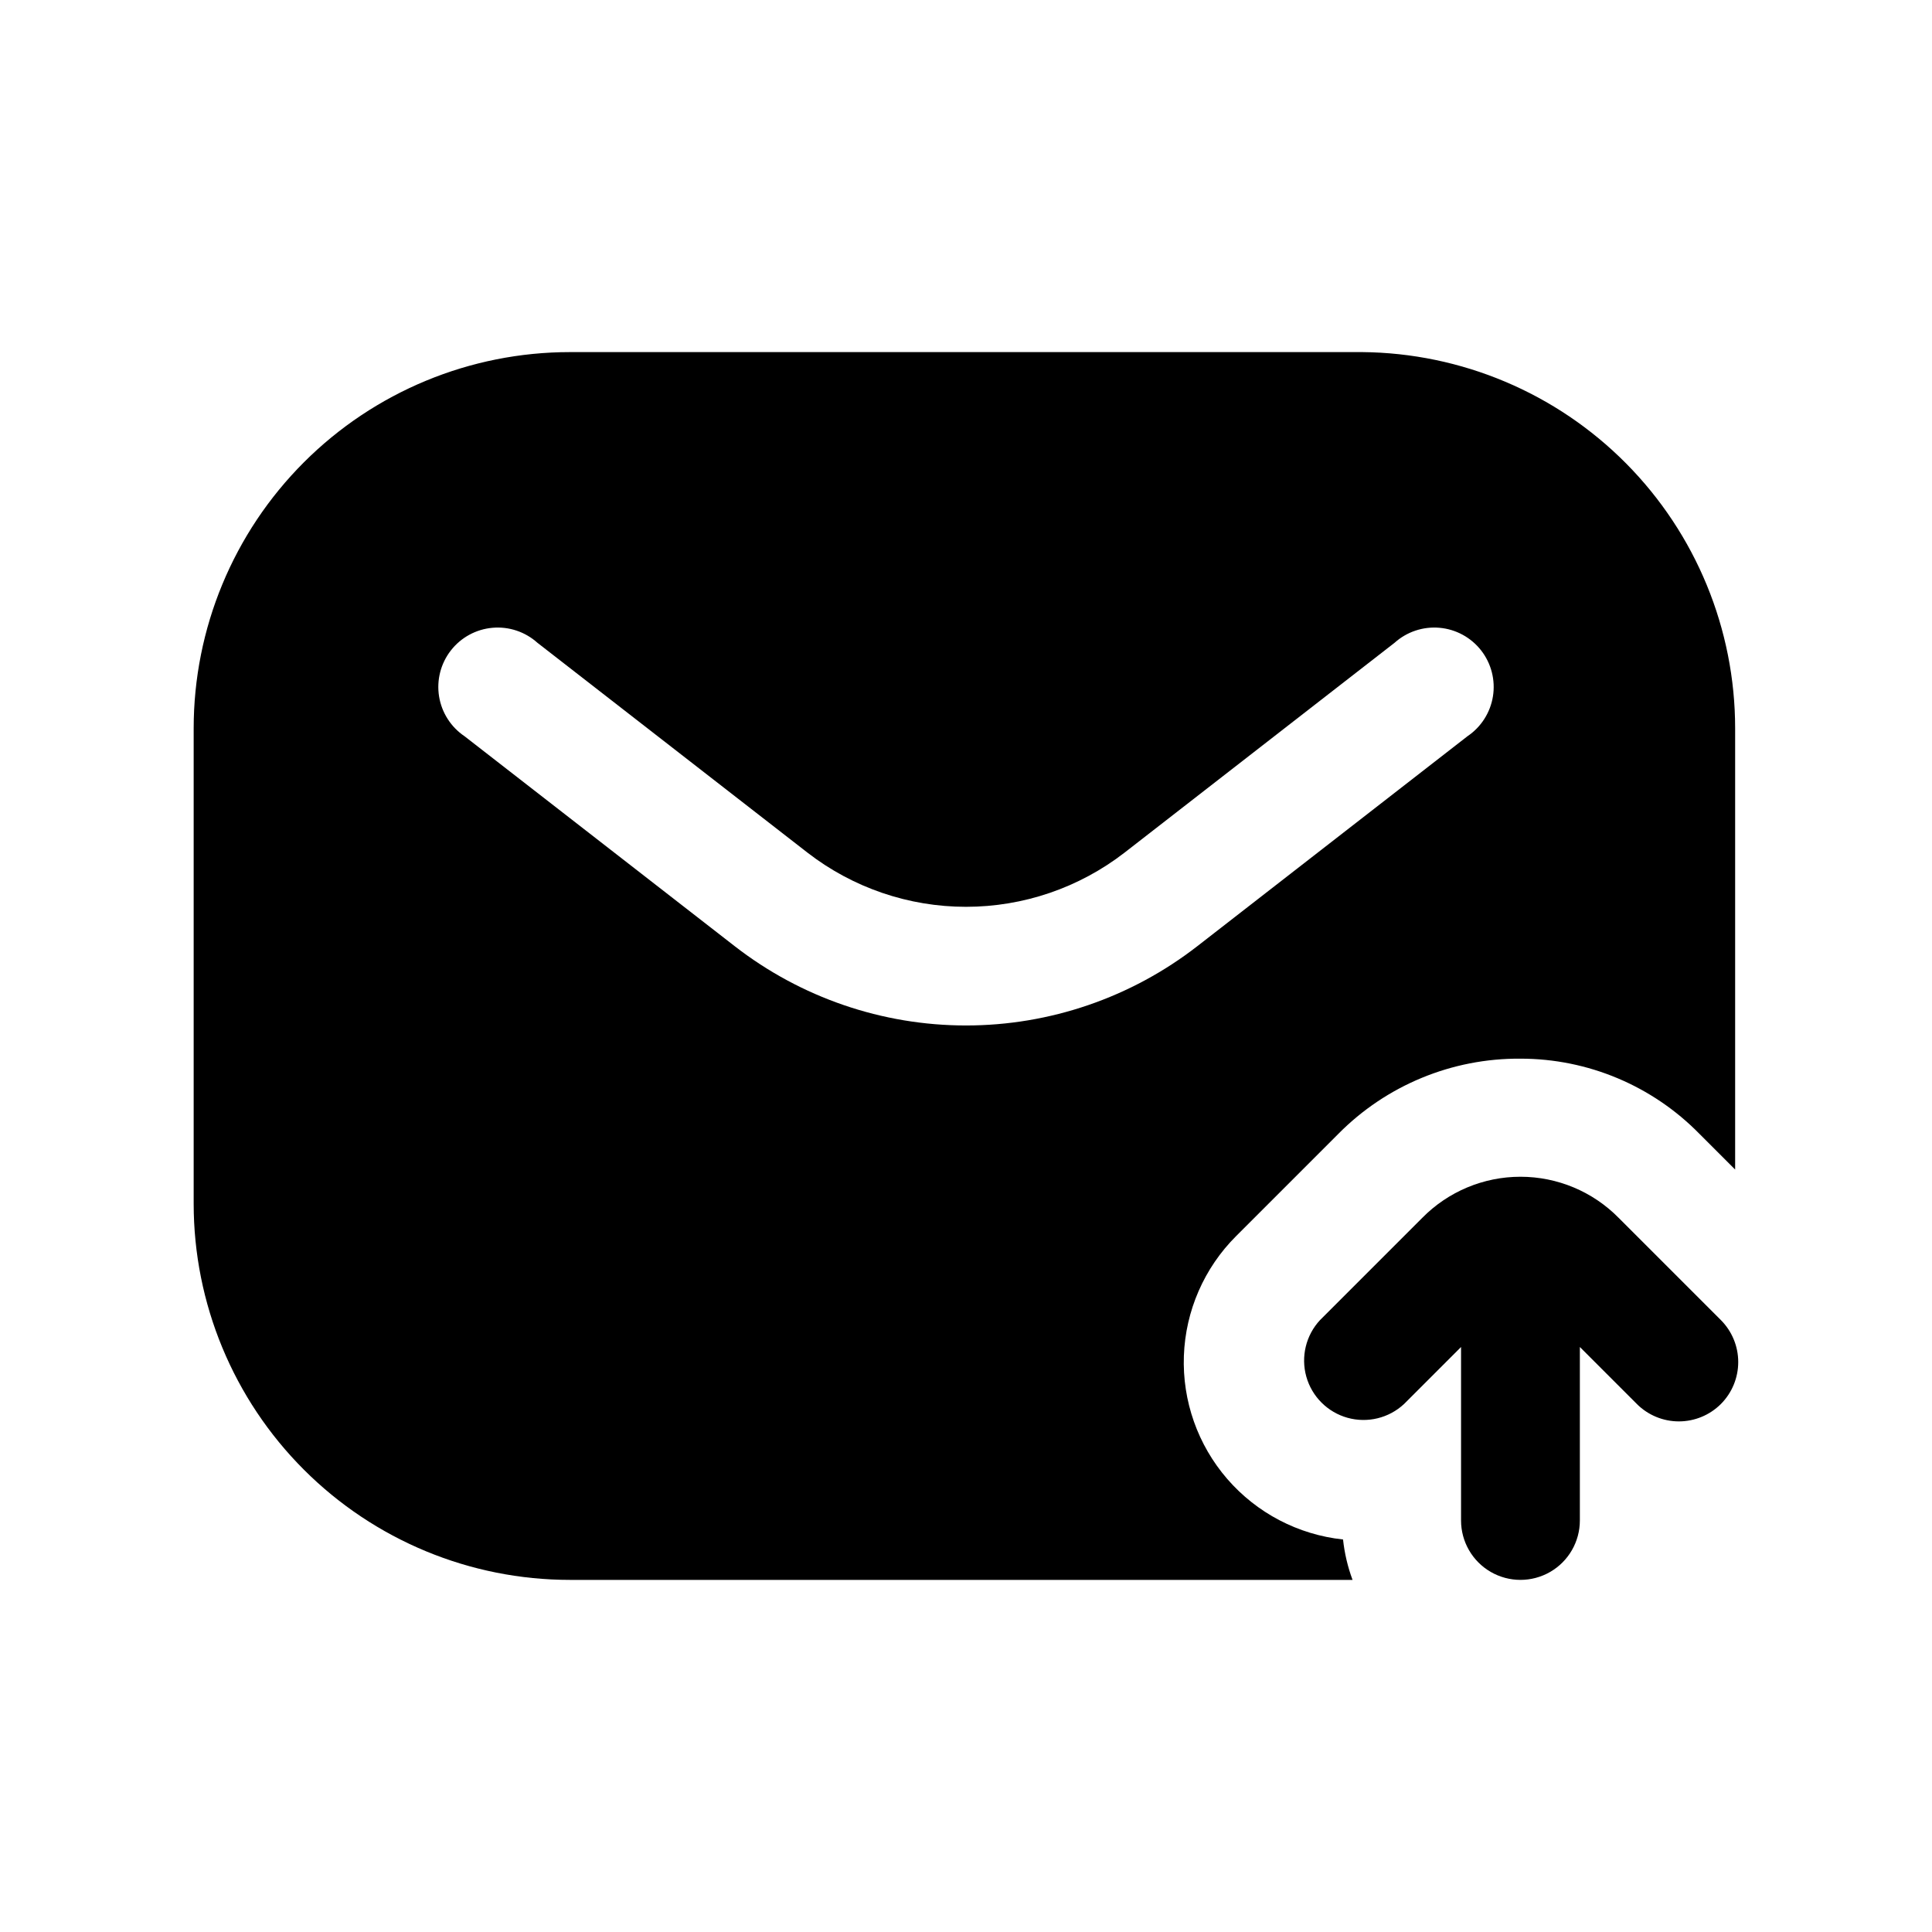
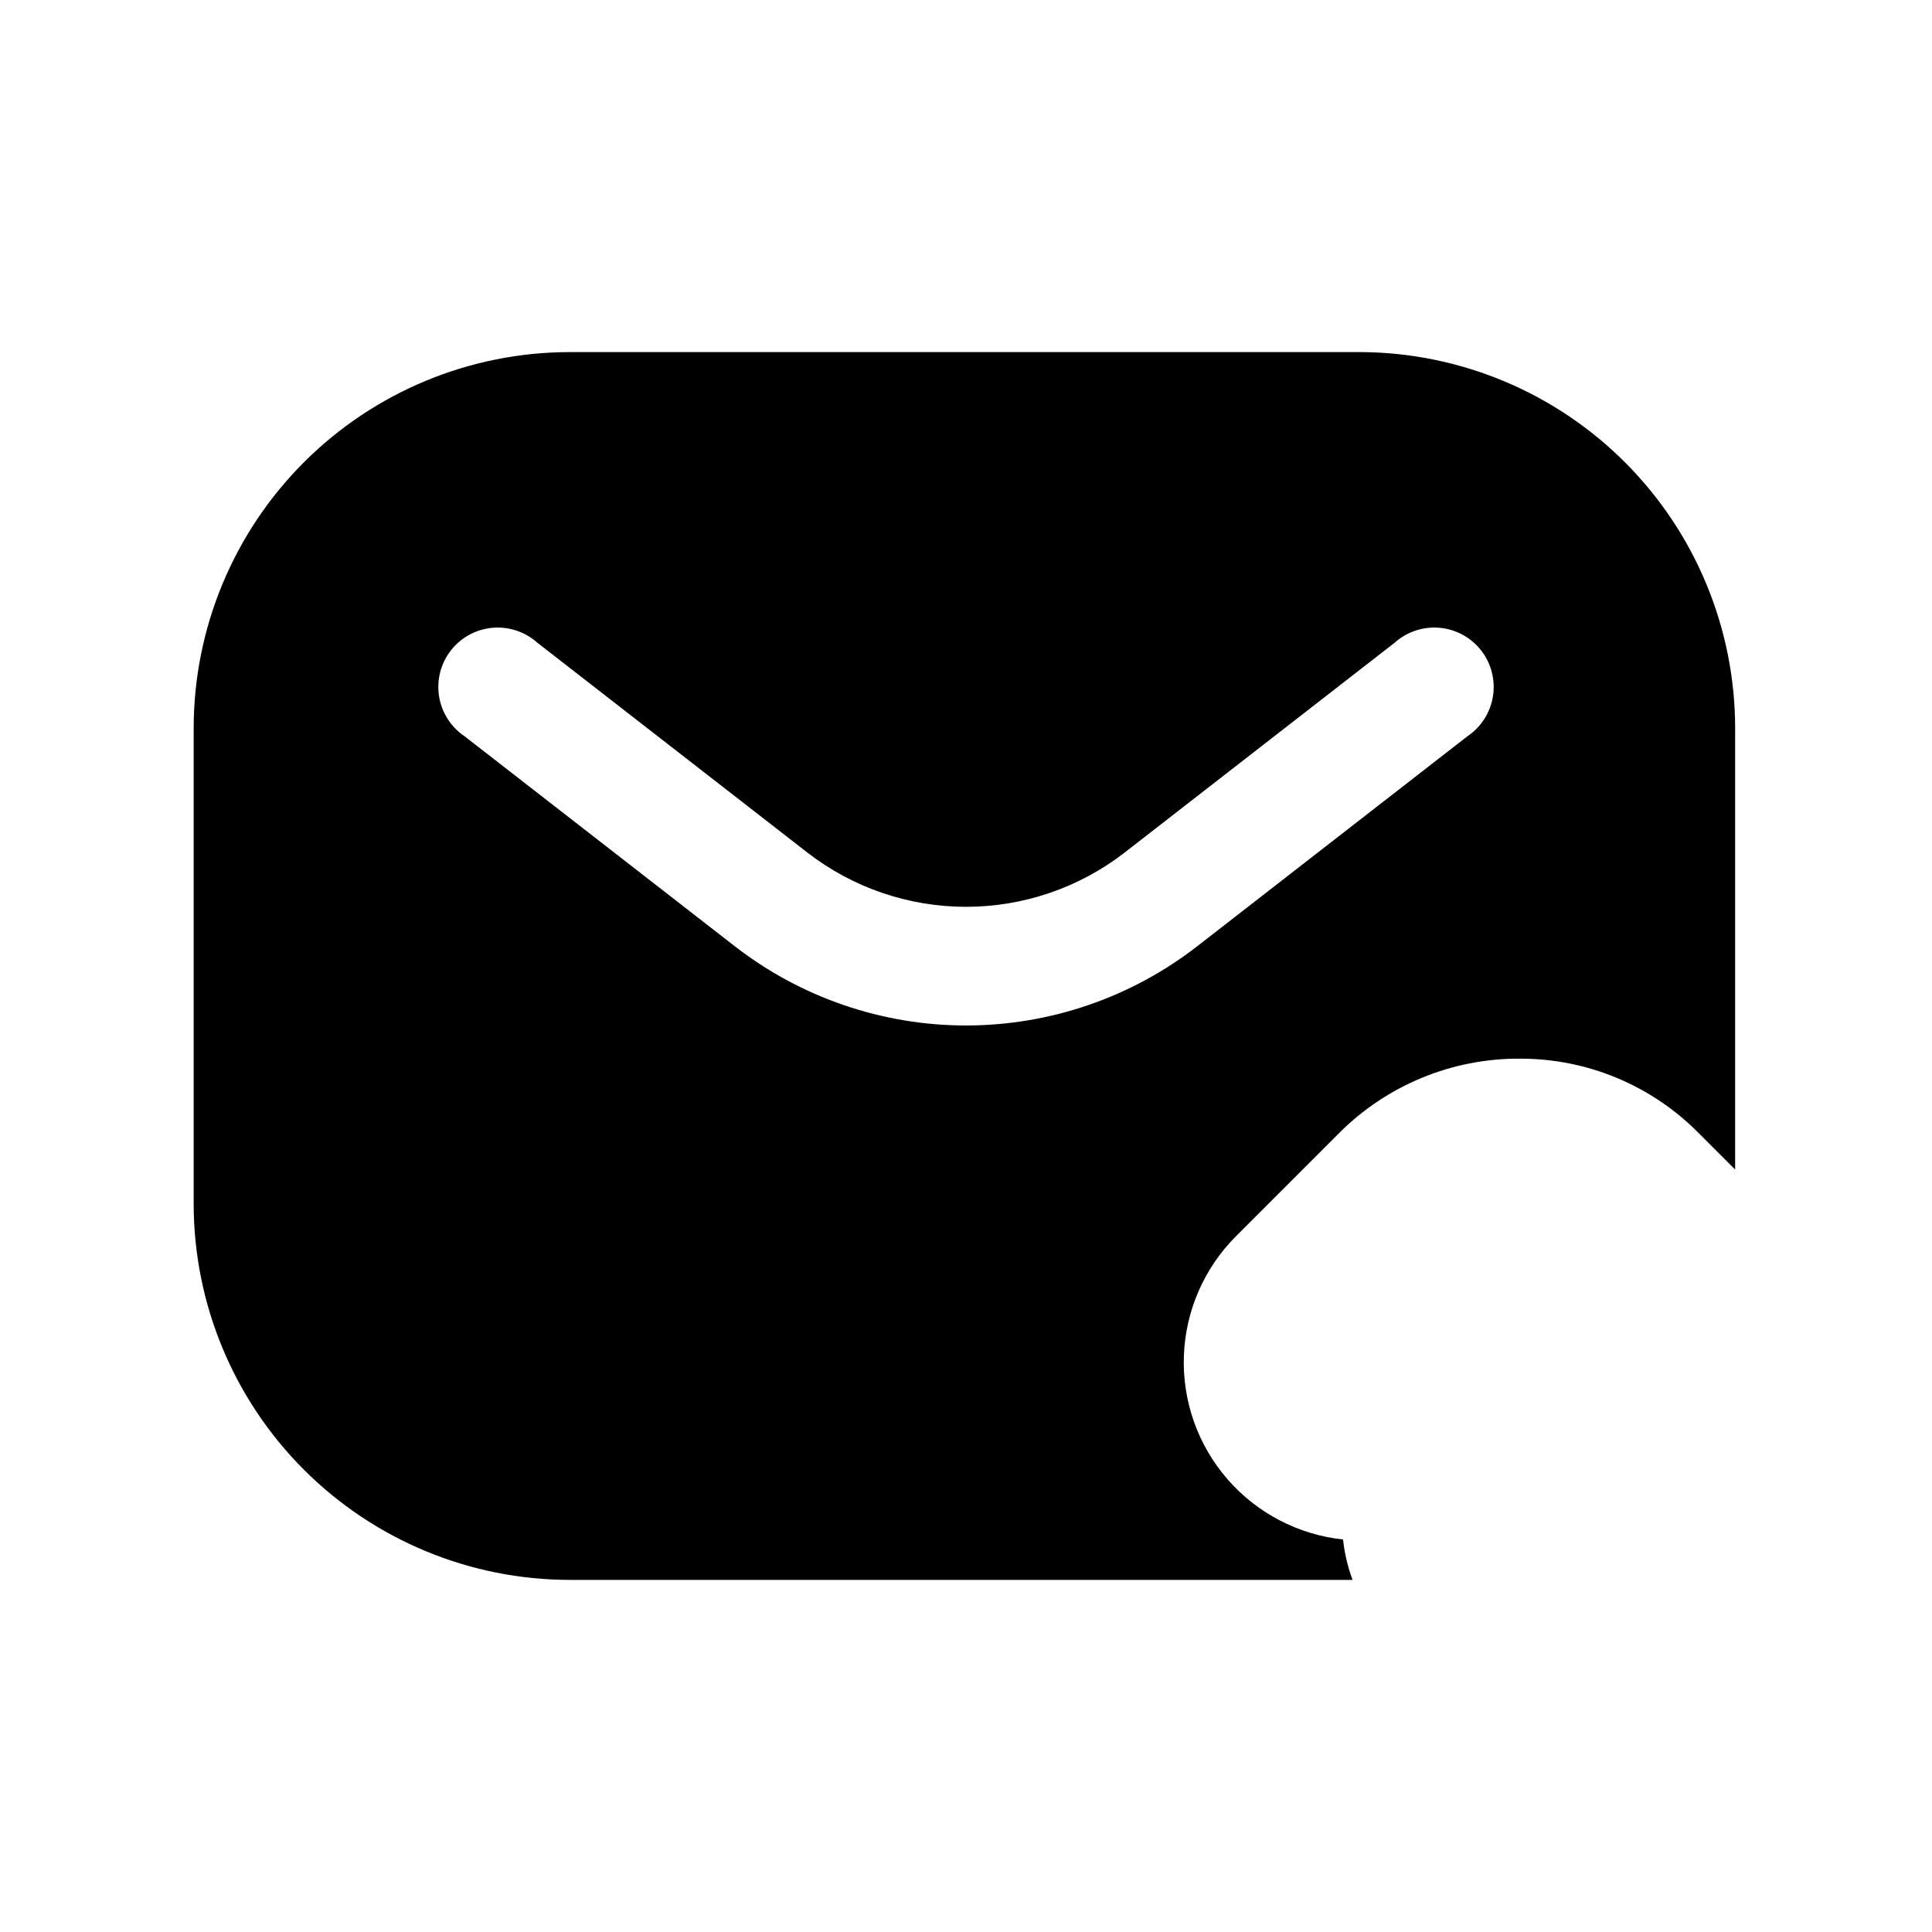
<svg xmlns="http://www.w3.org/2000/svg" fill="#000000" width="800px" height="800px" version="1.1" viewBox="144 144 512 512">
  <g>
    <path d="m504.96 237.31h-209.92c-26.445 0-51.809 10.508-70.508 29.207s-29.207 44.062-29.207 70.508v125.95c0 26.445 10.508 51.805 29.207 70.504s44.062 29.207 70.508 29.207h207.4c-1.281-3.449-2.129-7.047-2.519-10.707-11.887-1.27-22.848-7-30.676-16.031-7.828-9.035-11.938-20.699-11.504-32.645 0.434-11.945 5.379-23.281 13.84-31.723l27.078-27.078v-0.004c12.746-12.887 30.156-20.078 48.281-19.941 17.855-0.008 34.957 7.184 47.445 19.941l9.445 9.445v-116.92c0-26.301-10.391-51.539-28.906-70.215-18.52-18.676-43.668-29.277-69.969-29.5zm27.922 101.81-71.582 55.629c-17.531 13.617-39.098 21.012-61.297 21.012s-43.766-7.394-61.297-21.012l-71.586-55.629c-3.625-2.438-6.074-6.269-6.766-10.582-0.688-4.316 0.445-8.723 3.133-12.168 2.684-3.445 6.68-5.617 11.031-6 4.352-0.383 8.668 1.059 11.914 3.981l71.586 55.629c12.02 9.293 26.789 14.336 41.984 14.336s29.961-5.043 41.984-14.336l71.582-55.629c3.246-2.922 7.562-4.363 11.914-3.981 4.352 0.383 8.348 2.555 11.035 6 2.684 3.445 3.82 7.852 3.129 12.168-0.688 4.312-3.141 8.145-6.766 10.582z" />
-     <path d="m600.05 493.83-27.078-27.078h-0.004c-6.867-6.977-16.242-10.902-26.031-10.902-9.785 0-19.164 3.926-26.027 10.902l-27.078 27.078h-0.004c-3.742 4.019-5.121 9.699-3.641 14.988 1.484 5.289 5.617 9.422 10.906 10.906 5.289 1.48 10.969 0.102 14.988-3.641l15.113-15.113v45.969c0 5.625 3 10.824 7.871 13.637 4.871 2.812 10.875 2.812 15.746 0s7.871-8.012 7.871-13.637v-45.973l15.113 15.113v0.004c2.953 2.945 6.953 4.602 11.125 4.602s8.176-1.656 11.129-4.602c2.945-2.953 4.602-6.953 4.602-11.129 0-4.172-1.656-8.172-4.602-11.125z" />
  </g>
</svg>